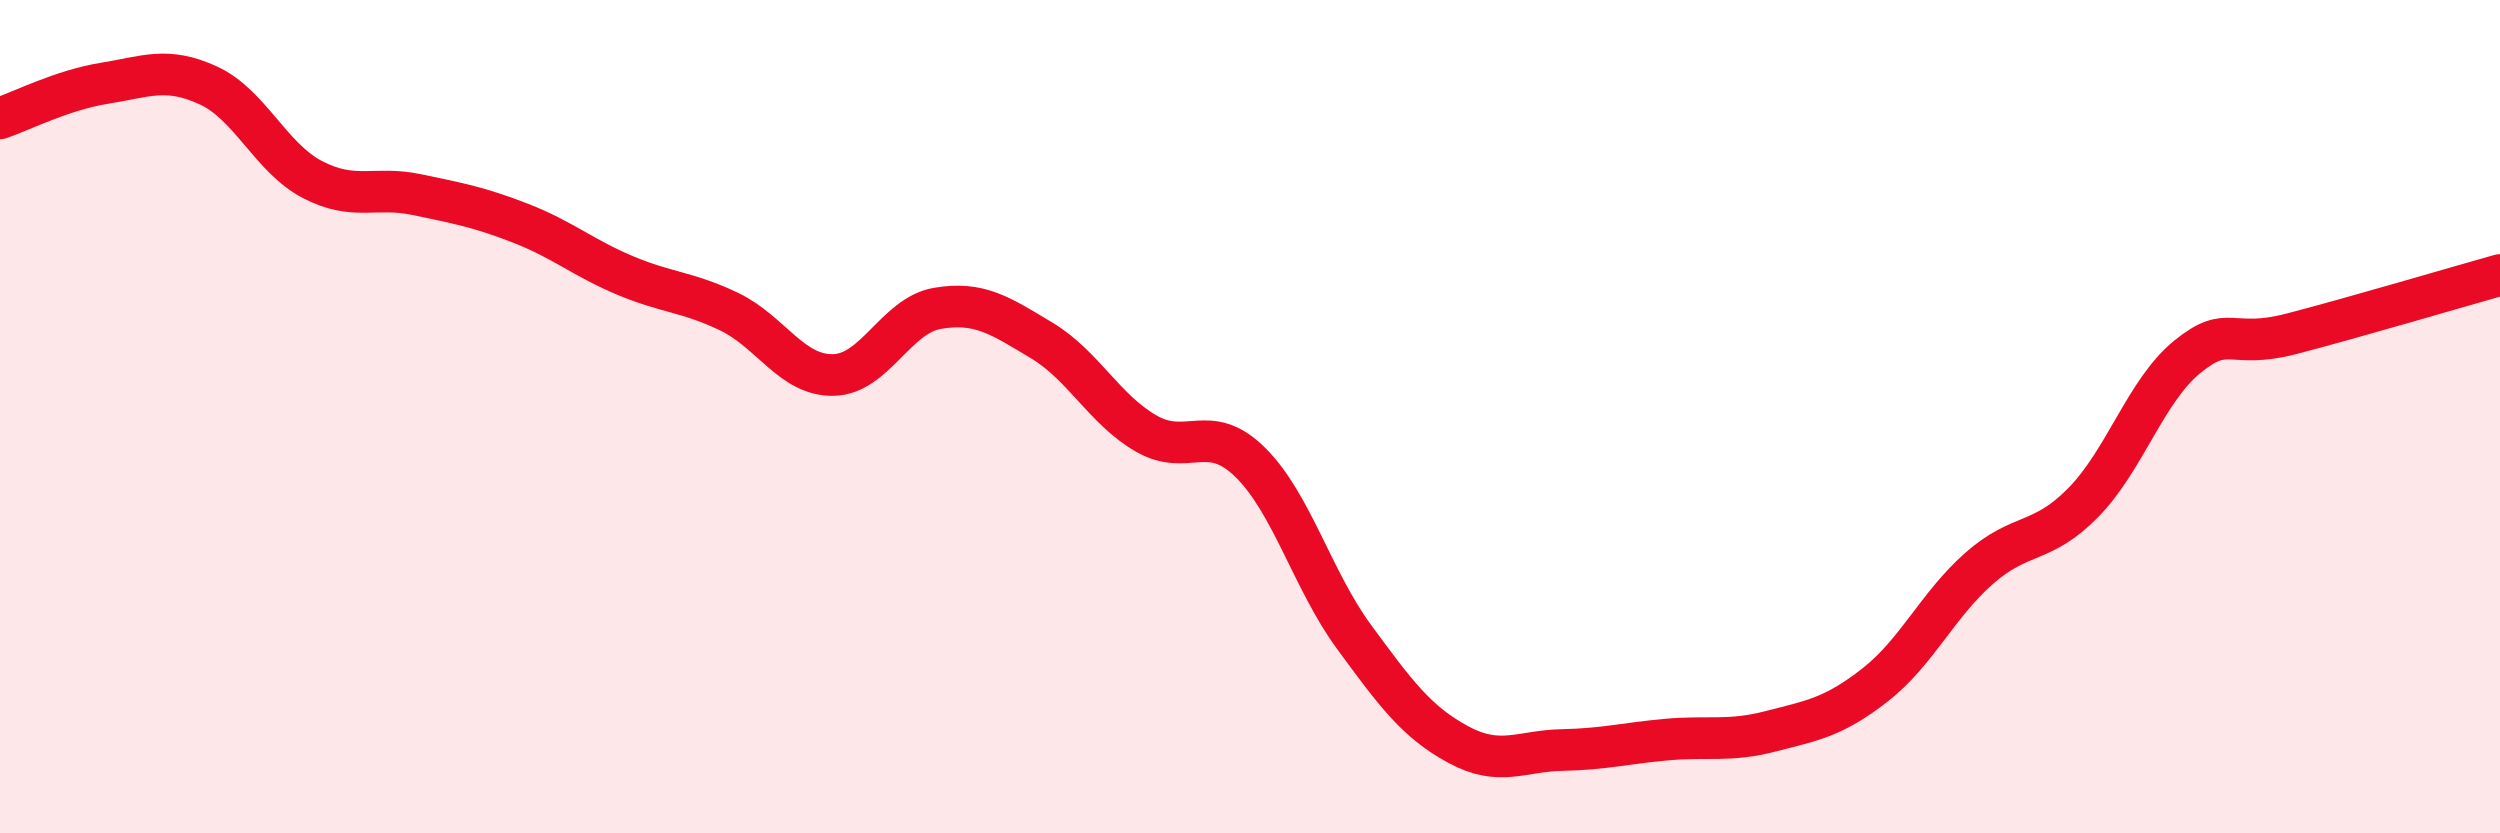
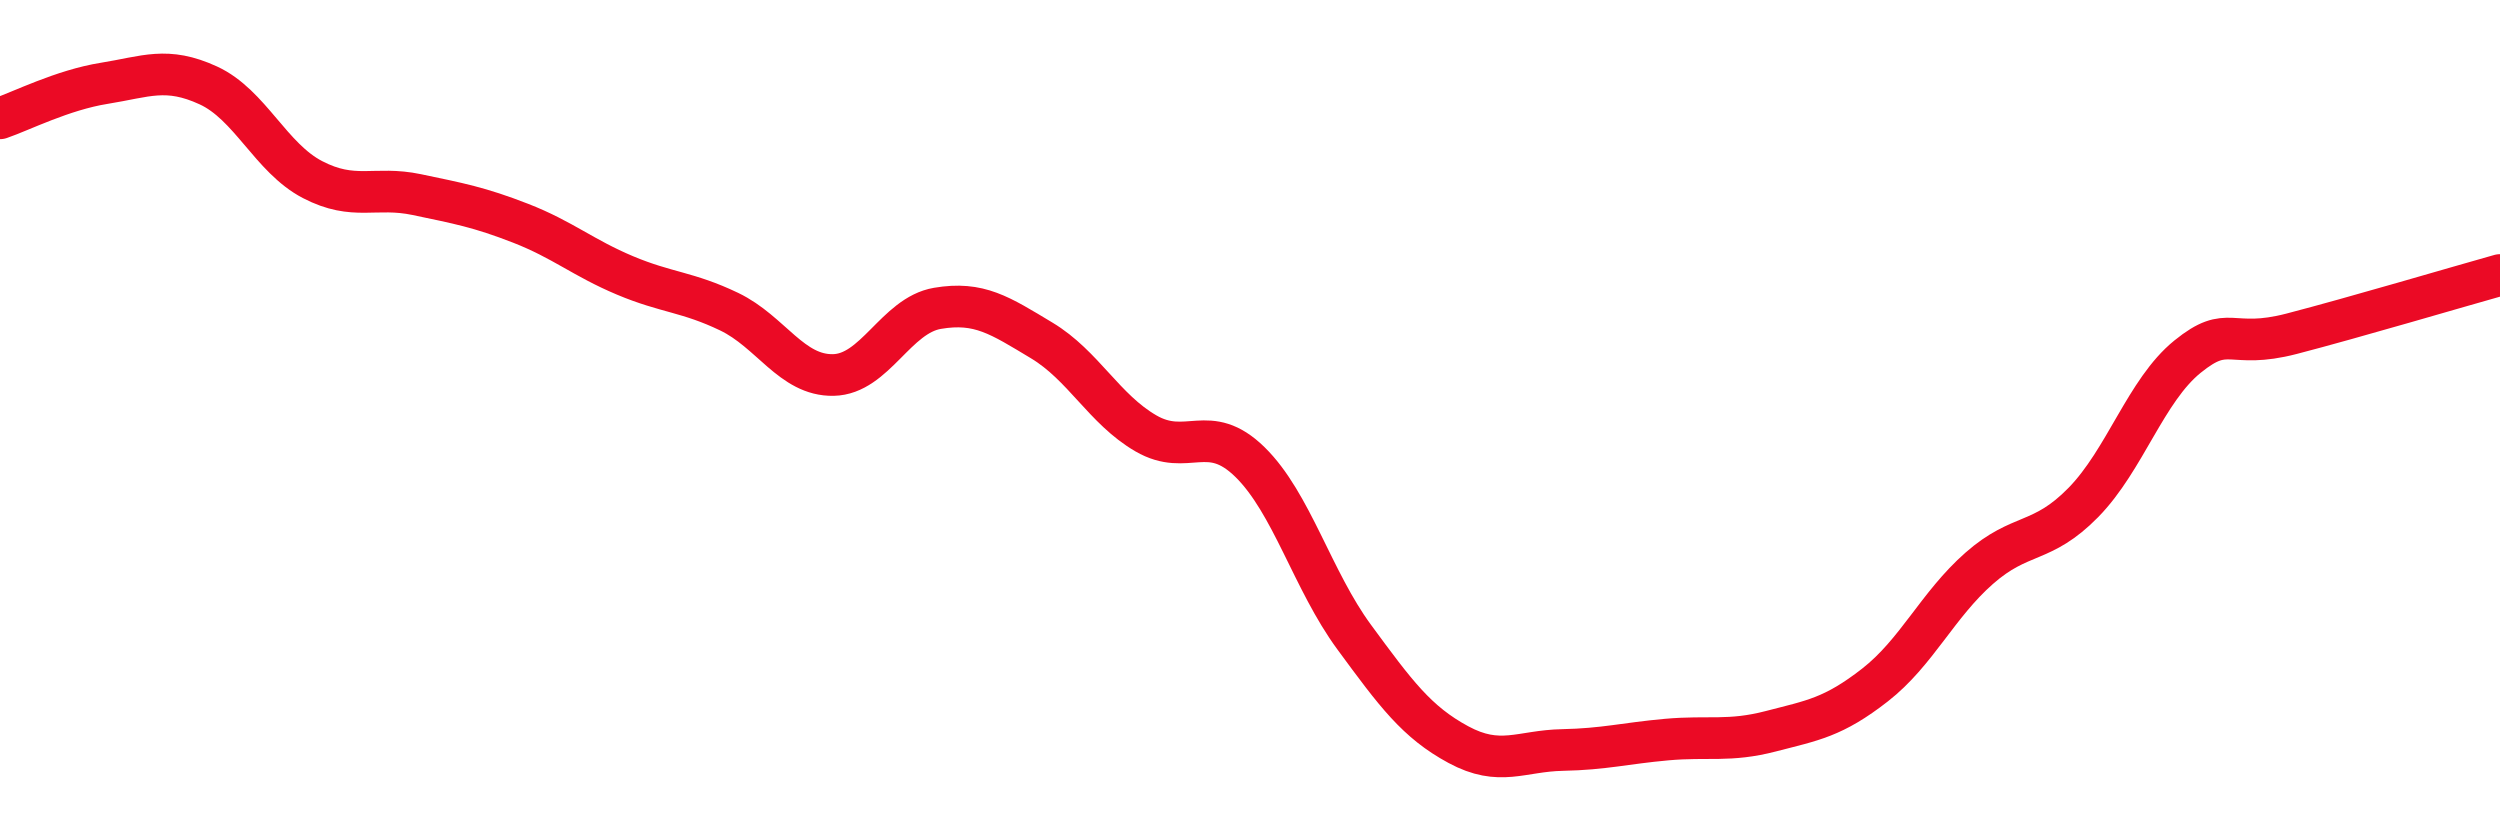
<svg xmlns="http://www.w3.org/2000/svg" width="60" height="20" viewBox="0 0 60 20">
-   <path d="M 0,2.84 C 0.5,2.67 1.5,2.16 2.5,2 C 3.5,1.84 4,1.59 5,2.05 C 6,2.51 6.5,3.79 7.5,4.31 C 8.5,4.83 9,4.46 10,4.67 C 11,4.88 11.5,4.97 12.5,5.36 C 13.5,5.75 14,6.19 15,6.61 C 16,7.03 16.5,7 17.5,7.48 C 18.5,7.96 19,9.02 20,9 C 21,8.98 21.5,7.57 22.5,7.4 C 23.5,7.23 24,7.57 25,8.17 C 26,8.77 26.5,9.82 27.5,10.4 C 28.5,10.98 29,10.11 30,11.09 C 31,12.07 31.5,13.93 32.5,15.29 C 33.5,16.65 34,17.33 35,17.87 C 36,18.41 36.5,18.02 37.5,18 C 38.5,17.98 39,17.84 40,17.75 C 41,17.66 41.5,17.81 42.5,17.55 C 43.5,17.29 44,17.22 45,16.44 C 46,15.66 46.5,14.52 47.5,13.64 C 48.5,12.76 49,13.08 50,12.06 C 51,11.04 51.5,9.37 52.5,8.56 C 53.5,7.75 53.5,8.4 55,8.01 C 56.5,7.62 59,6.88 60,6.6L60 20L0 20Z" fill="#EB0A25" opacity="0.1" stroke-linecap="round" stroke-linejoin="round" />
  <path d="M 0,2.84 C 0.5,2.67 1.5,2.16 2.5,2 C 3.5,1.84 4,1.59 5,2.05 C 6,2.51 6.5,3.79 7.5,4.31 C 8.5,4.83 9,4.46 10,4.67 C 11,4.88 11.5,4.97 12.5,5.36 C 13.5,5.75 14,6.19 15,6.61 C 16,7.03 16.5,7 17.5,7.48 C 18.5,7.96 19,9.02 20,9 C 21,8.98 21.5,7.57 22.5,7.4 C 23.5,7.23 24,7.57 25,8.17 C 26,8.77 26.5,9.82 27.5,10.4 C 28.5,10.98 29,10.11 30,11.09 C 31,12.07 31.5,13.93 32.5,15.29 C 33.5,16.65 34,17.33 35,17.87 C 36,18.41 36.5,18.02 37.5,18 C 38.5,17.98 39,17.84 40,17.75 C 41,17.66 41.5,17.81 42.5,17.55 C 43.5,17.29 44,17.22 45,16.44 C 46,15.66 46.5,14.52 47.5,13.64 C 48.5,12.76 49,13.08 50,12.06 C 51,11.04 51.5,9.37 52.5,8.56 C 53.5,7.75 53.5,8.4 55,8.01 C 56.5,7.62 59,6.88 60,6.6" stroke="#EB0A25" stroke-width="1" fill="none" stroke-linecap="round" stroke-linejoin="round" />
</svg>